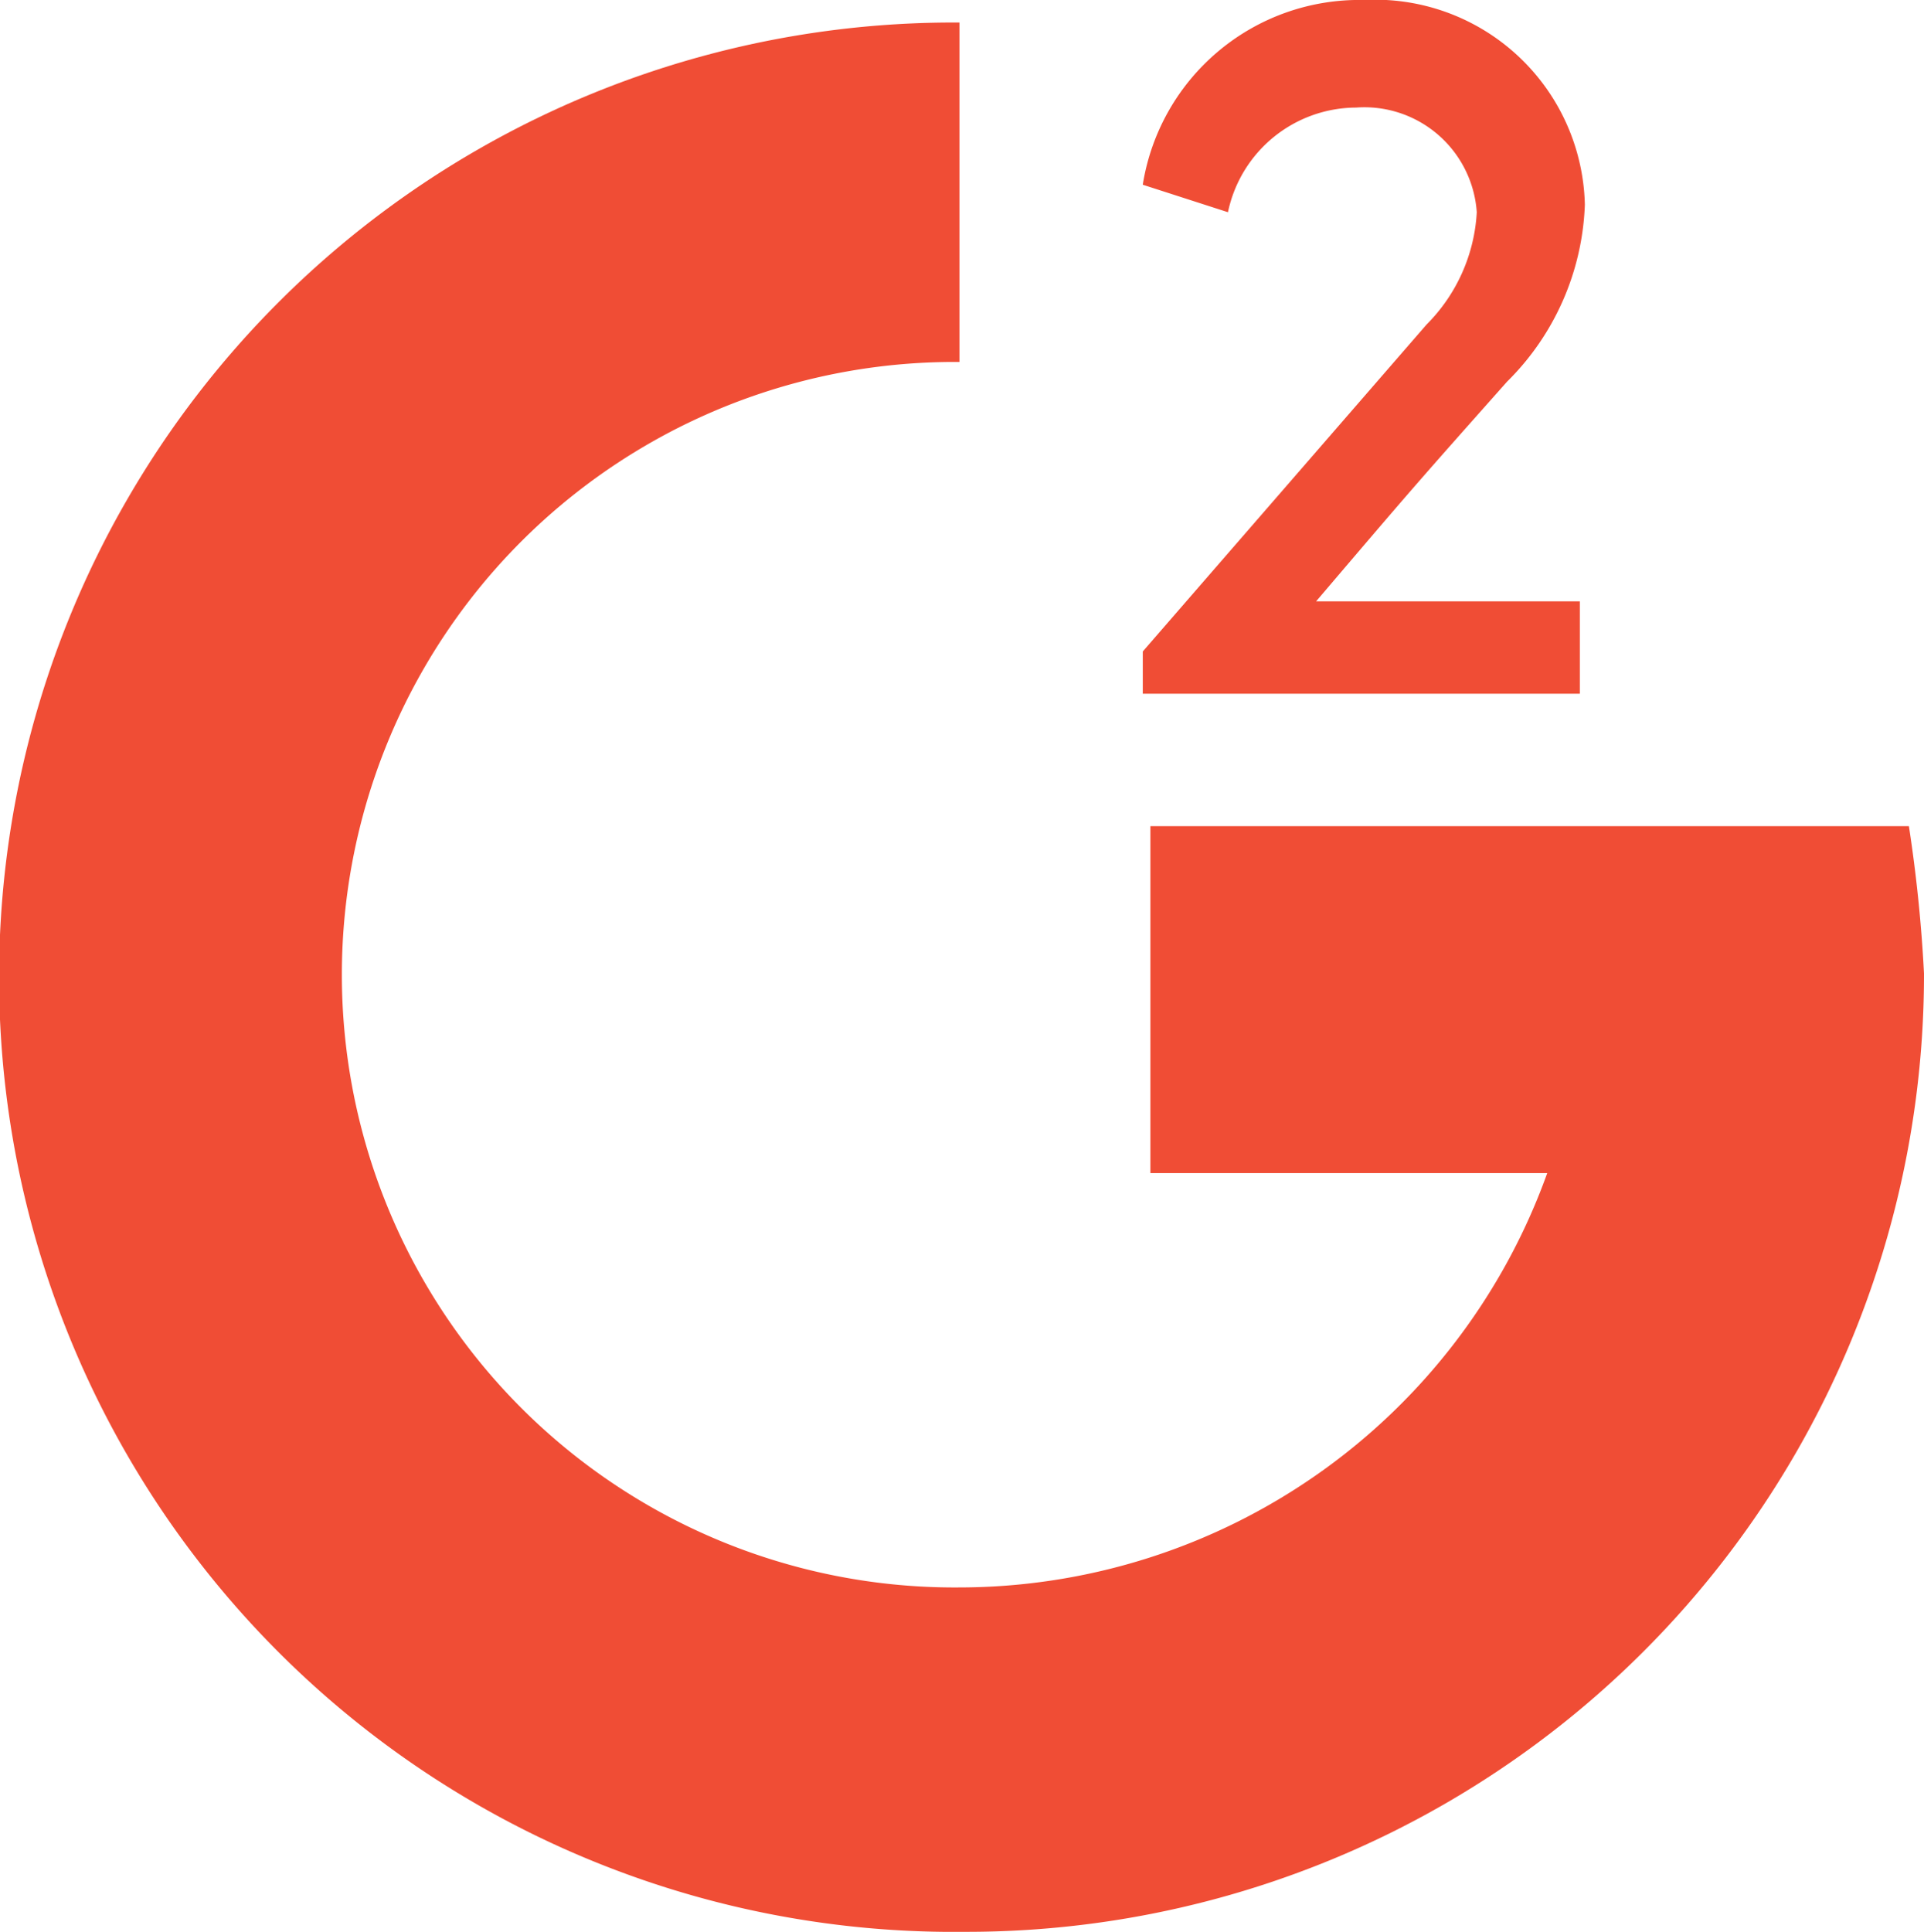
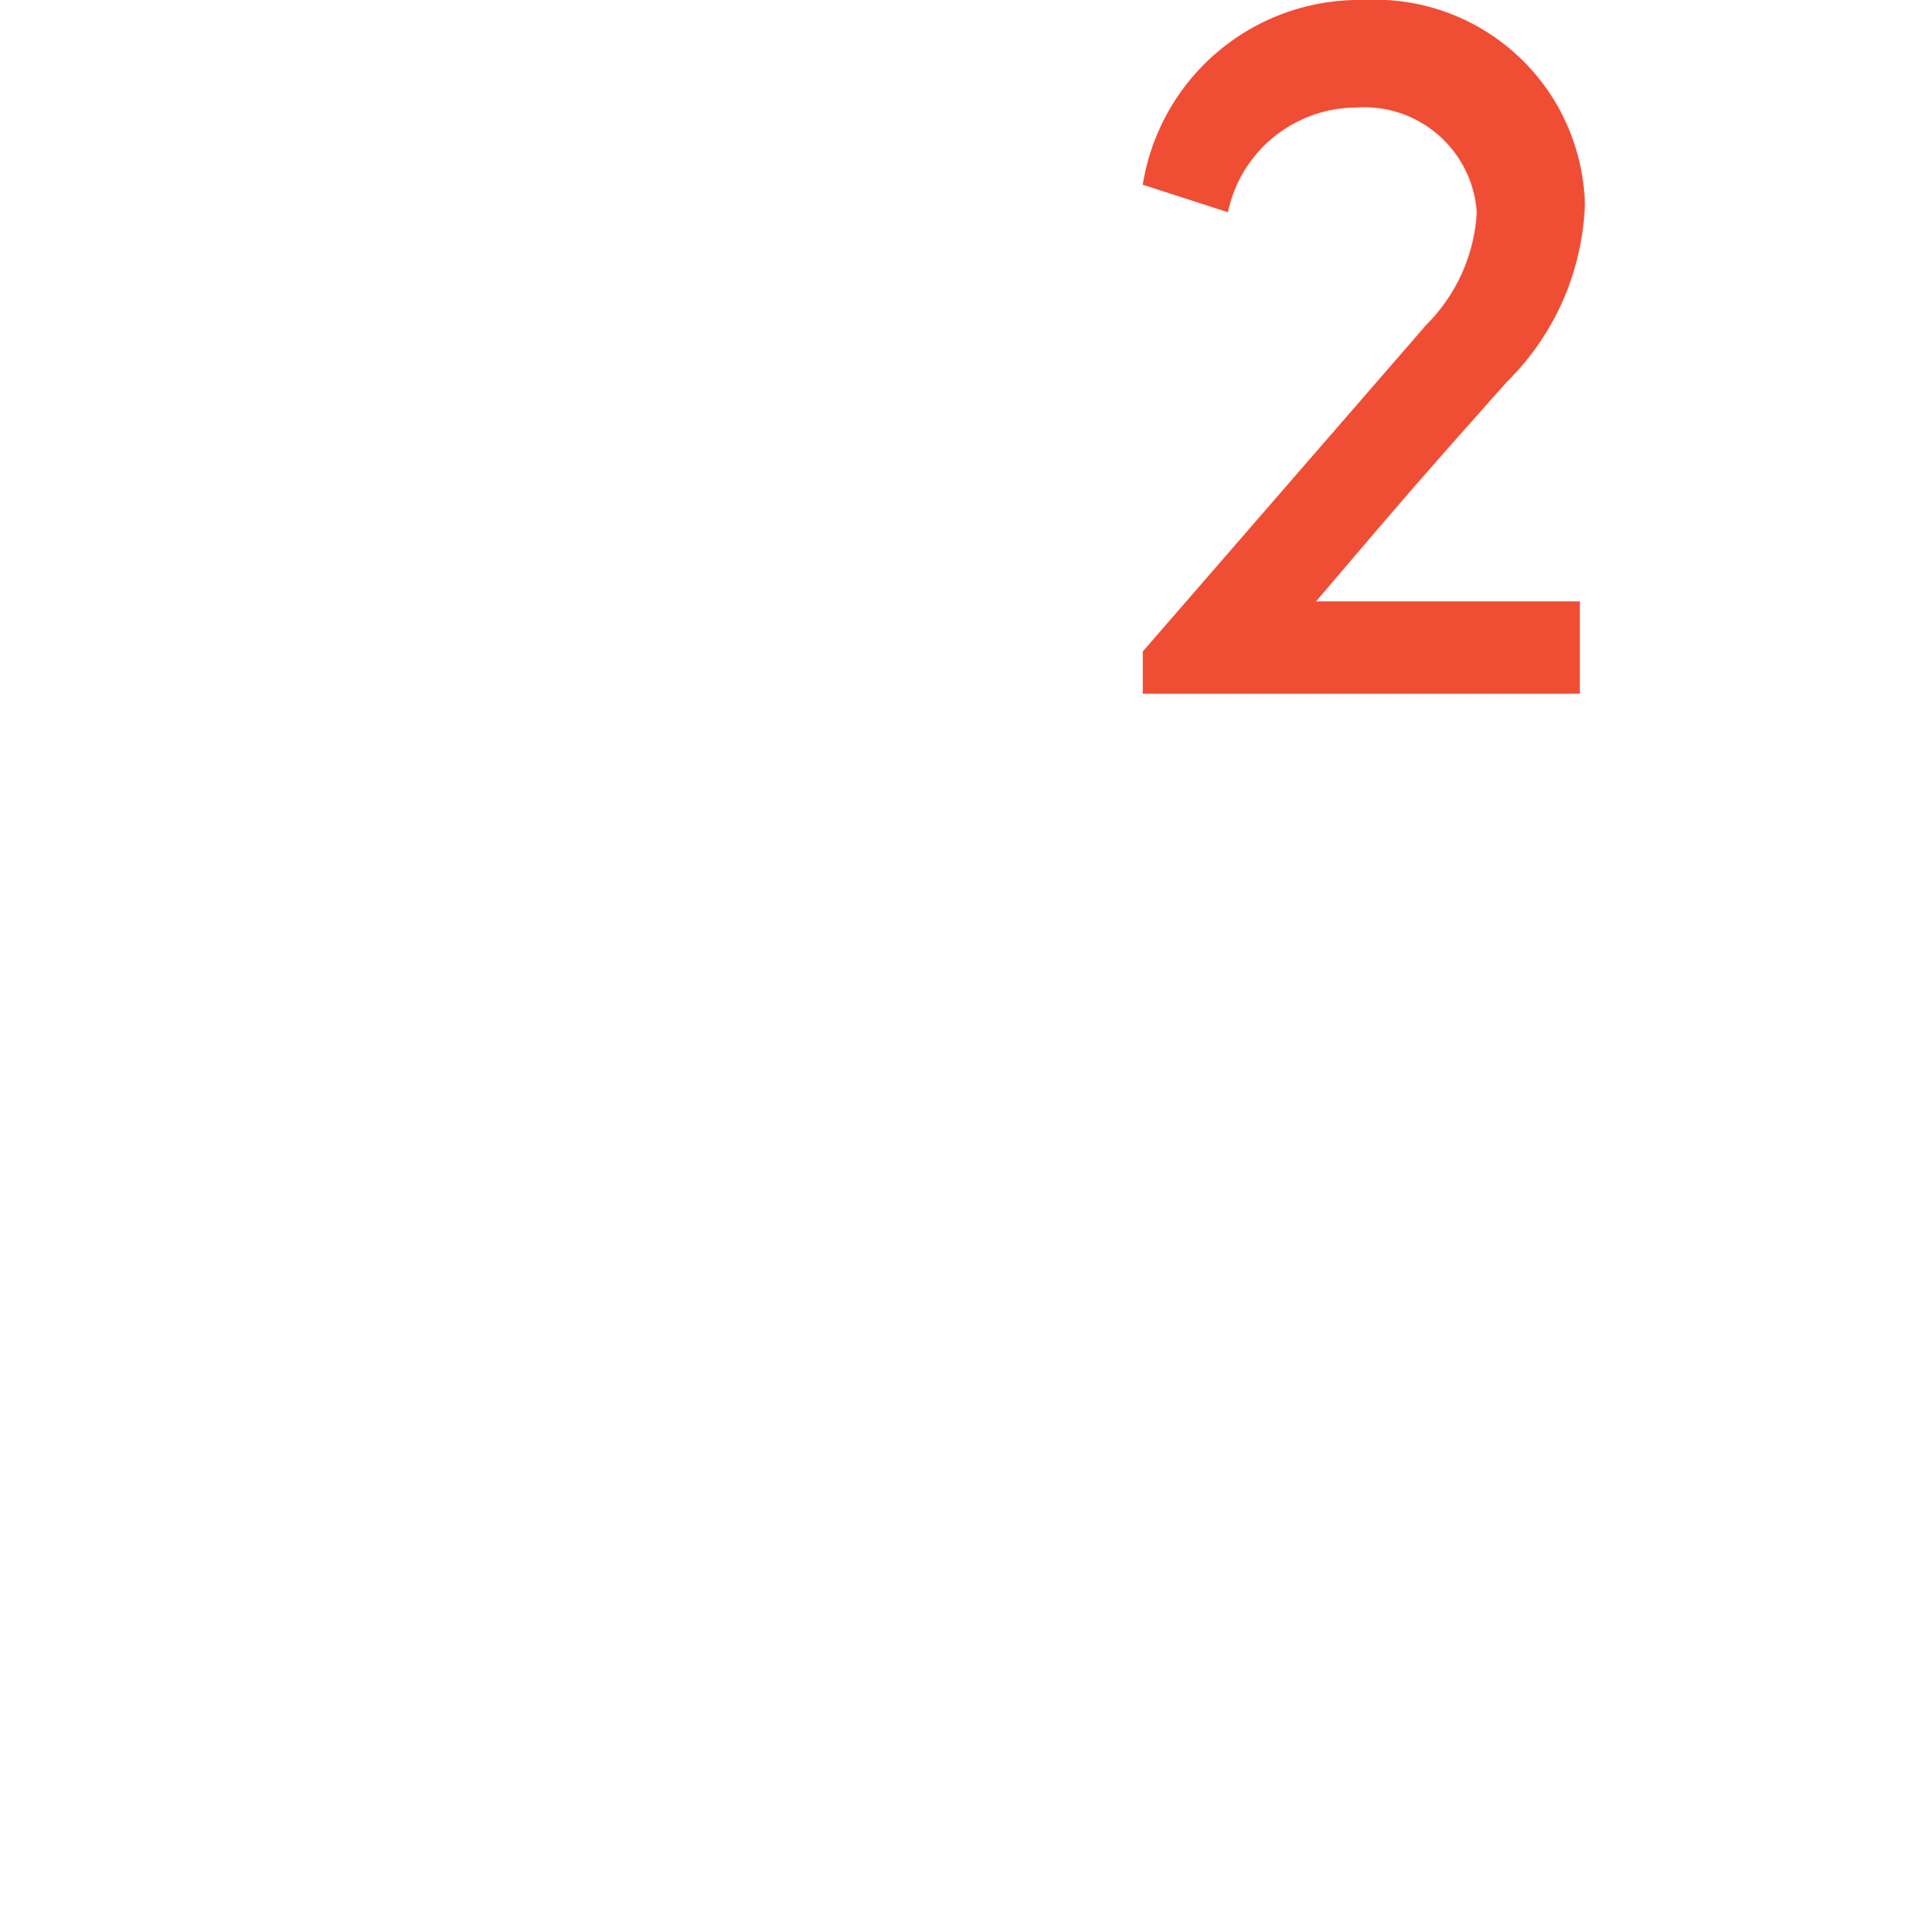
<svg xmlns="http://www.w3.org/2000/svg" width="47.813" height="48" viewBox="0 0 47.813 48">
  <g id="Group_33" data-name="Group 33" transform="translate(-1594.5 -5165)">
    <path id="Path_12392" d="M7.053,8.063A4.276,4.276,0,0,0,8.3,5.273a2.8,2.8,0,0,0-3-2.6,3.267,3.267,0,0,0-3.183,2.6L0,4.59A5.447,5.447,0,0,1,5.493,0a5.216,5.216,0,0,1,5.493,5.085,6.508,6.508,0,0,1-1.935,4.4c-2.309,2.6-2.309,2.6-4.744,5.457h6.554v2.295H0V16.187Z" transform="translate(1622.899 5165)" fill="#f04d35" />
-     <path id="Path_12393" d="M28.588,28.588v-8.62h18.85a36.333,36.333,0,0,1,.375,3.659A23.79,23.79,0,0,1,23.969,47.44,23.721,23.721,0,1,1,23.844,0h0V8.434a15.225,15.225,0,1,0,0,30.449A15.537,15.537,0,0,0,38.45,28.588" transform="translate(1594.5 5165.56)" fill="#f04d35" />
  </g>
</svg>